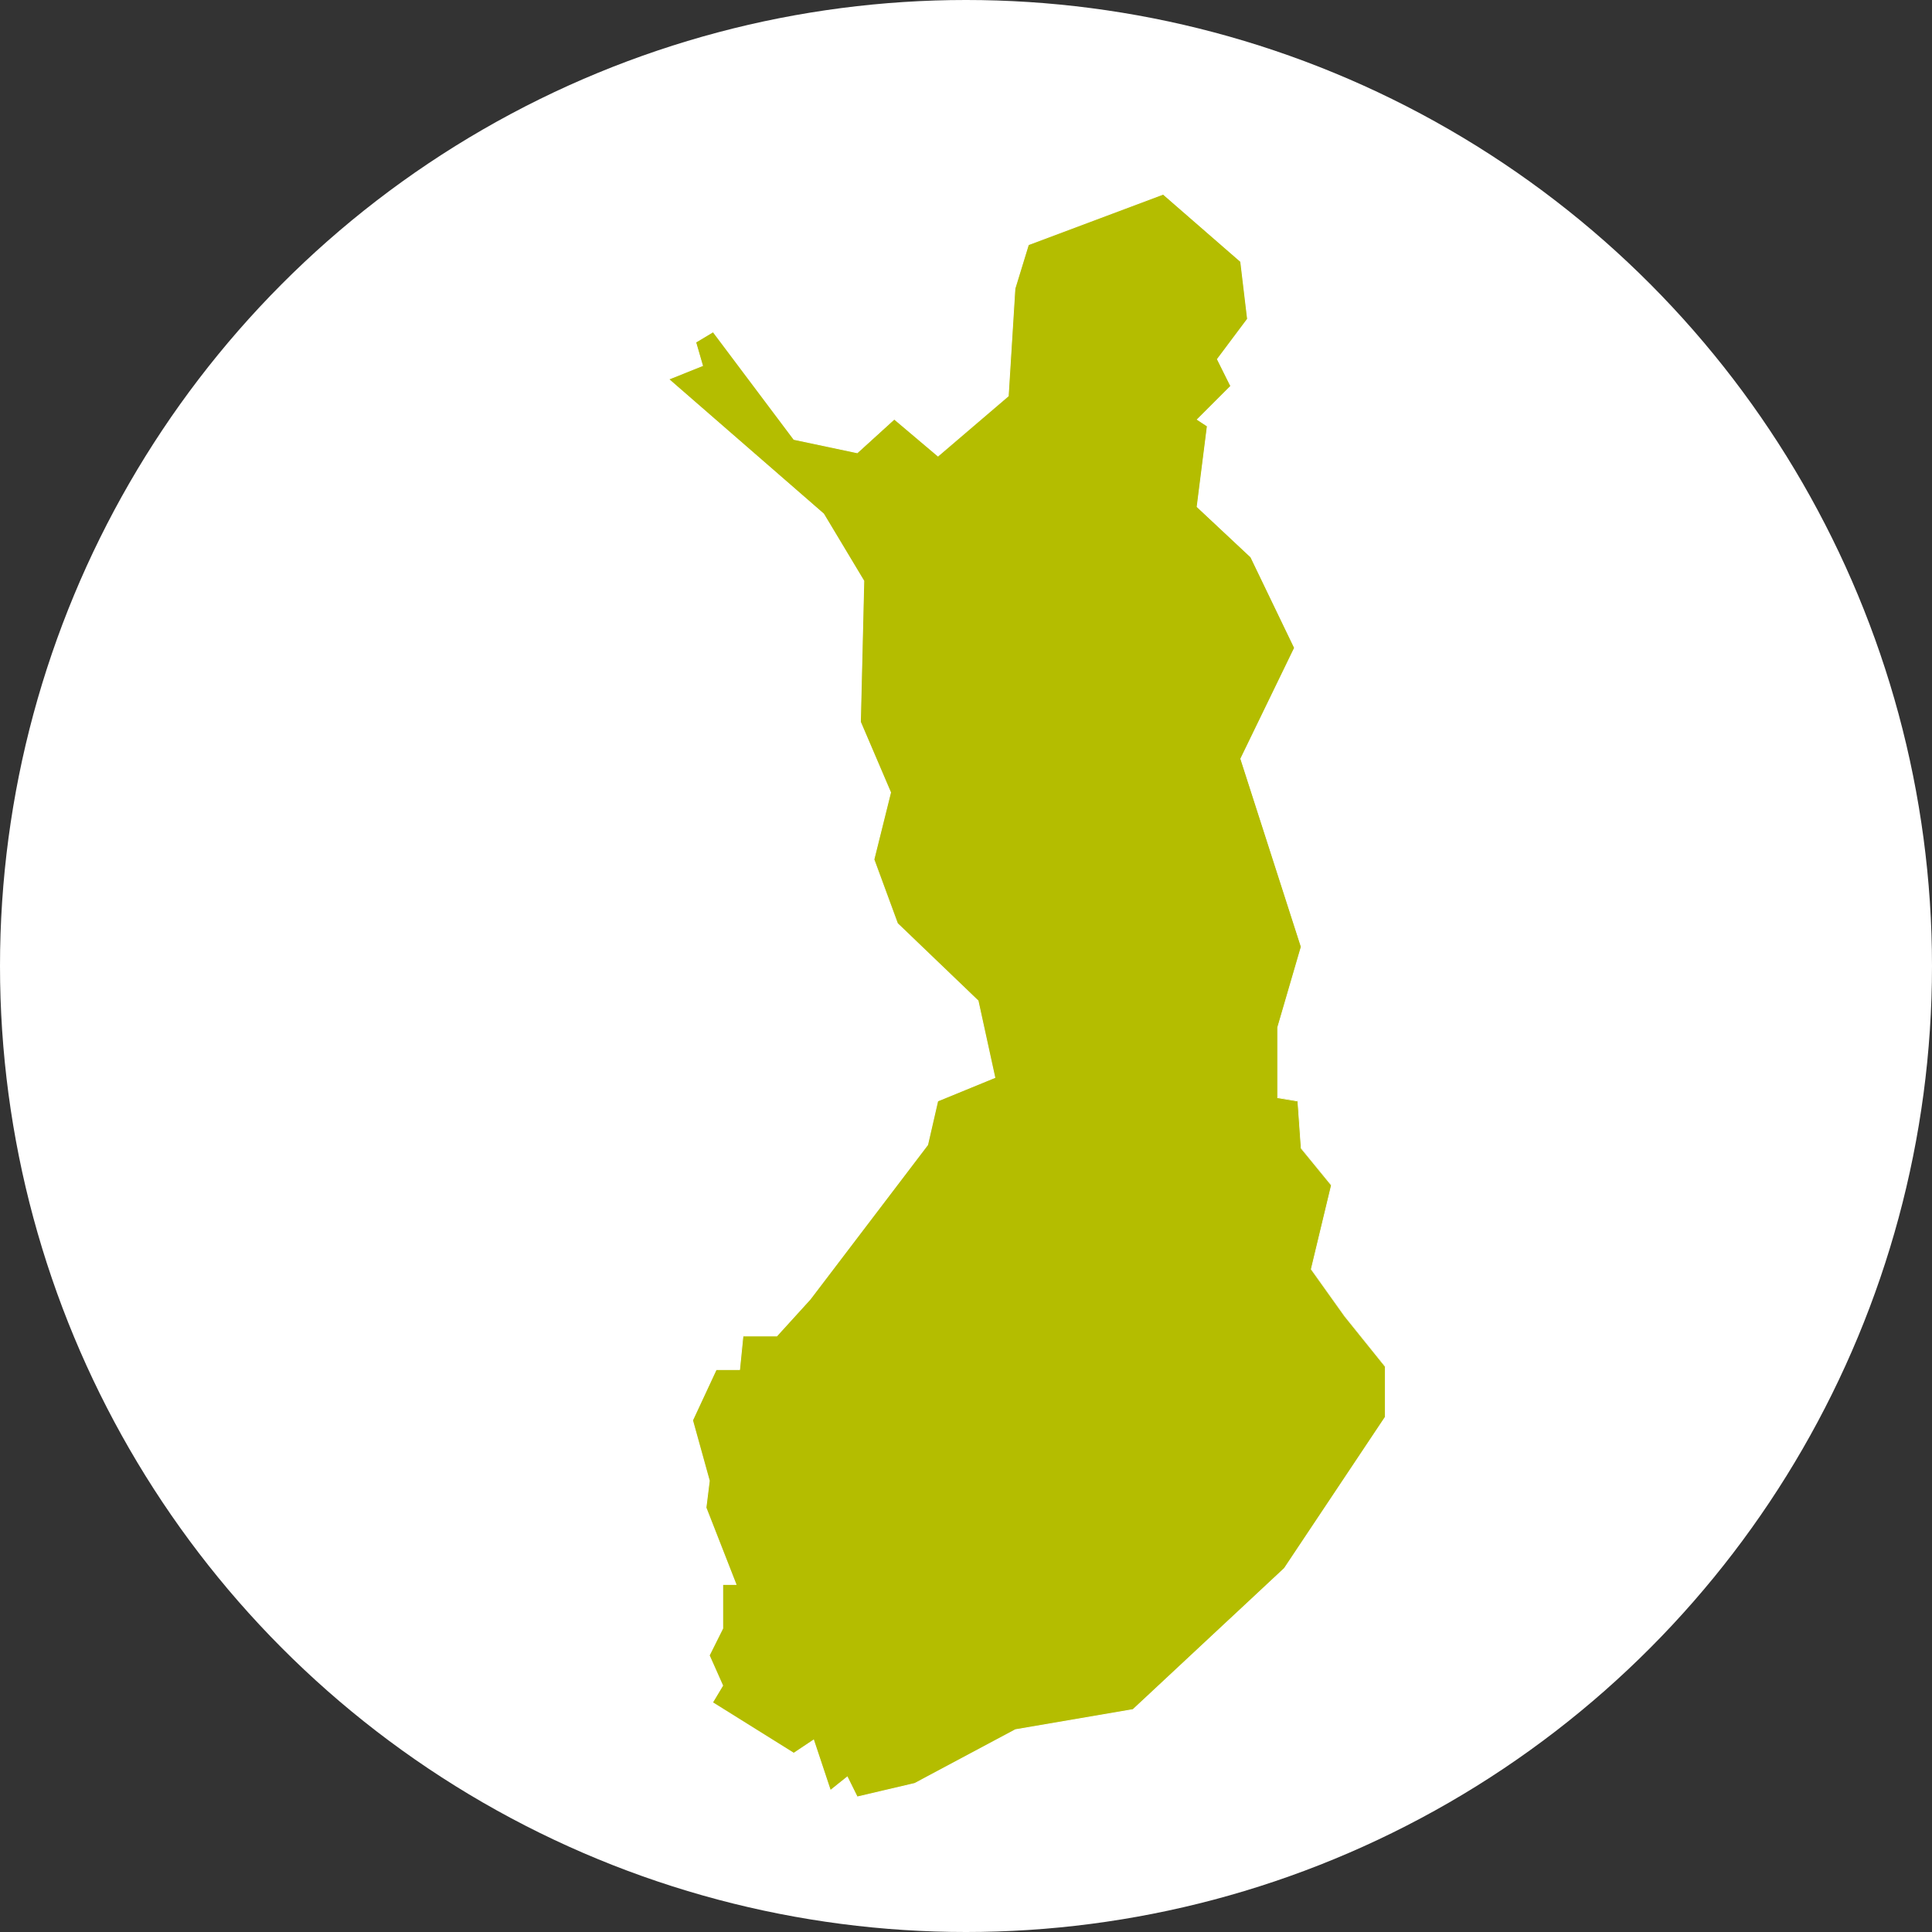
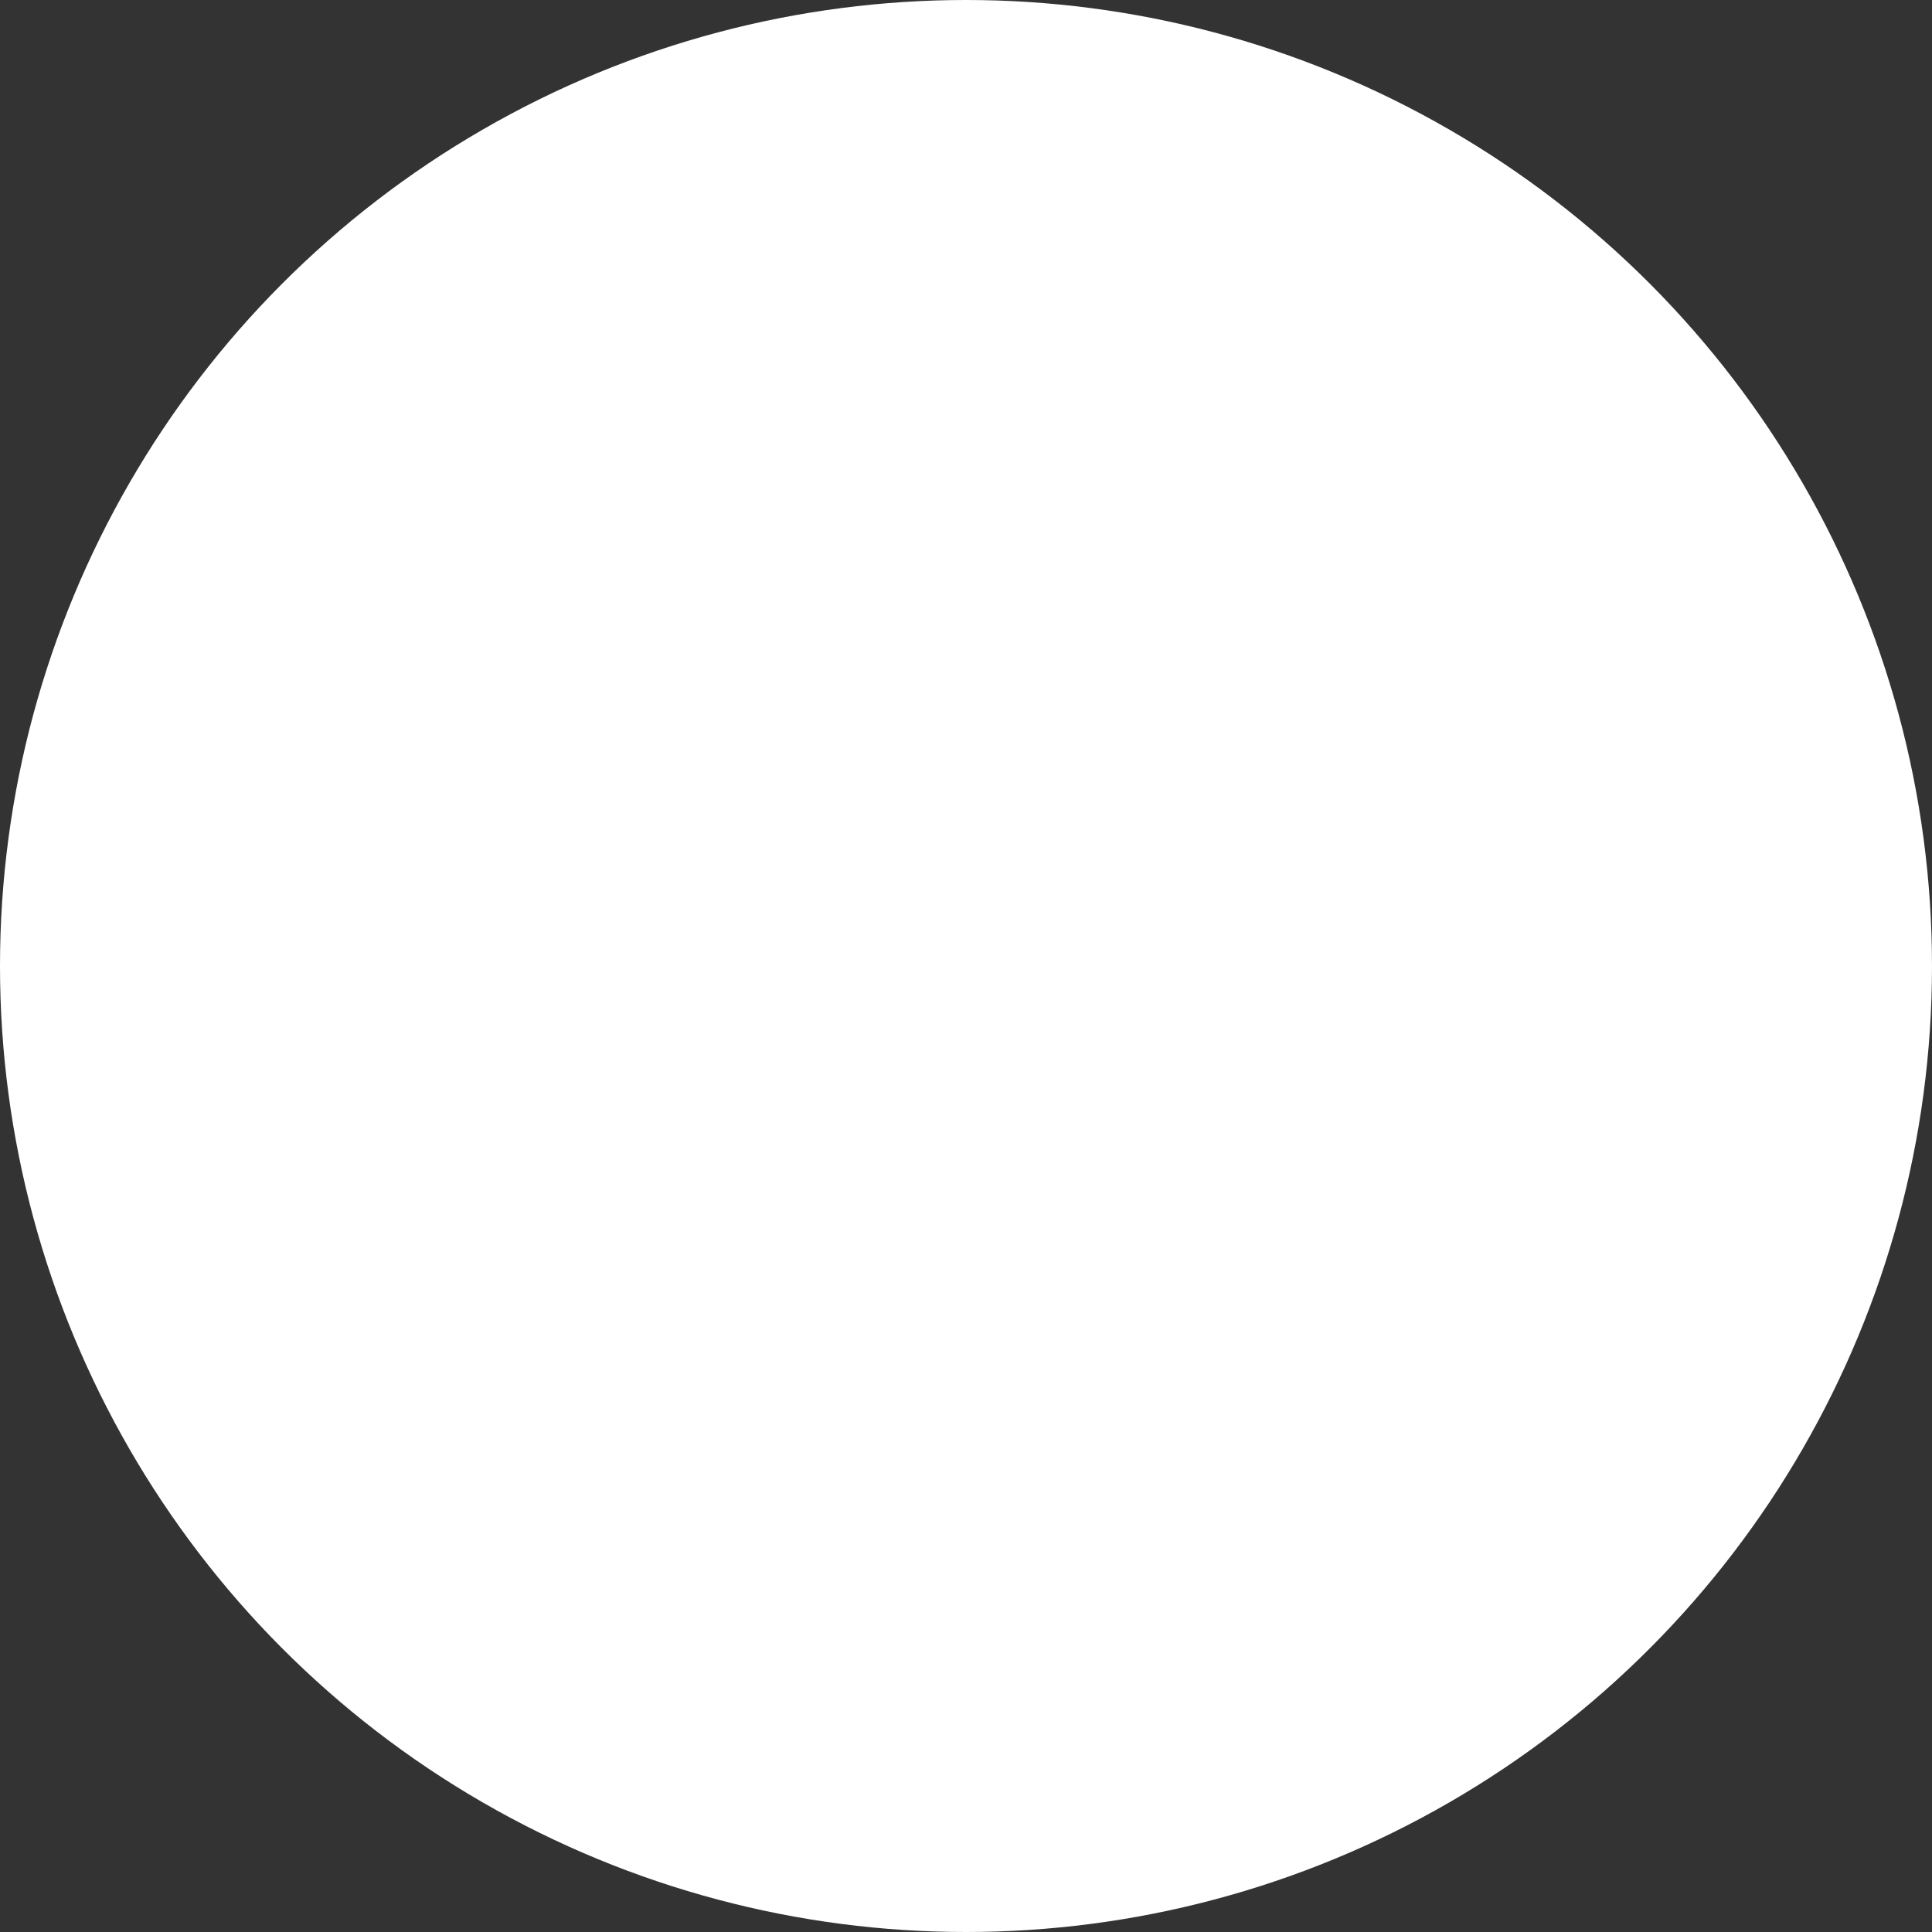
<svg xmlns="http://www.w3.org/2000/svg" id="Ebene_1" data-name="Ebene 1" viewBox="0 0 1024 1024">
  <rect x="0" y="0" width="1024" height="1024" fill="#333333" stroke="none" />
  <defs>
    <style>.cls-1{fill:#fff;}.cls-2{fill:#b4bd00;}</style>
  </defs>
  <circle class="cls-1" cx="512" cy="512" r="512" />
-   <polygon class="cls-2" points="449.07 941.84 440.12 949 431.22 922.27 420.71 929.3 377.64 902.42 383.02 893.42 375.91 877.41 383.05 863.12 383.05 839.81 390.1 839.81 374.17 799.13 375.94 784.83 367.05 752.81 379.58 725.91 391.98 725.91 393.76 708.11 411.67 708.11 429.39 688.62 491.67 606.74 496.98 583.56 527.26 571.14 518.38 530.46 475.69 489.56 463.17 455.59 472.02 420.01 456.05 382.68 457.83 307.91 436.5 272.36 354.41 200.99 372.35 193.81 368.77 181.38 378 175.85 420.83 232.89 454.39 239.98 474.04 222.13 497.17 241.7 534.39 209.84 537.93 152.98 545.06 129.7 616.51 102.92 657.6 138.65 661.22 169.08 645.23 190.4 652.33 204.66 634.6 222.39 639.89 225.86 634.49 268.62 662.92 295.24 686.13 343.44 657.62 402.21 689.68 501.86 677.19 544.64 677.19 581.76 687.9 583.53 689.67 608.56 705.71 628.16 695.02 672.69 712.75 697.53 734.2 724.26 734.2 751.12 680.74 831.26 600.54 906.11 538.19 916.78 484.86 945.26 454.33 952.43 449.07 941.84" />
-   <path class="cls-1" d="M616.47,103.17l40.92,35.59L661,169l-16,21.36,7.09,14.24-17.81,17.8,5.41,3.55-5.41,42.73,28.52,26.7,23.11,48-28.49,58.75,32.06,99.68L677,544.58V582l10.72,1.77,1.76,24.93,16,19.57-10.69,44.51,17.78,24.93L734,724.34v26.71l-53.41,80.09L600.44,905.9l-62.29,10.66-53.39,28.5-30.31,7.11-5.3-10.68-8.92,7.14-8.89-26.71L420.7,929l-42.76-26.7,5.33-8.9-7.11-16,7.11-14.24V840h7.15l-16-40.92,1.76-14.26-8.87-32,12.43-26.7h12.46l1.79-17.8h17.8l17.79-19.57,62.29-81.88,5.32-23.16,30.35-12.44-8.94-40.93-42.74-41-12.43-33.82L472.26,420l-16-37.4,1.8-74.74-21.37-35.6-81.86-71.19,17.78-7.12L369,181.49l8.91-5.34,42.76,56.94,33.75,7.13L474,222.42,497.17,242l37.44-32,3.54-57,7.09-23.12,71.23-26.7m.09-.51-.25.1-71.22,26.7-.21.07-.06.21-7.09,23.12,0,0V153l-3.53,56.76-37,31.68-22.84-19.32-.3-.26-.29.27-19.42,17.64L421,232.69,378.3,175.88l-.24-.32-.35.21-8.91,5.33-.29.18.09.33,3.48,12.07-17.42,7-.67.27.55.48,81.8,71.13L457.61,308l-1.8,74.61v.1l0,.09L471.79,420,463,455.47l0,.14.05.12,12.44,33.82,0,.1.08.07,42.64,40.85L527,571l-30,12.3-.22.09-.05.22-5.31,23.06L429.2,688.5l-17.63,19.39h-18l0,.4-1.74,17.4H379.44l-.12.25-12.44,26.7-.07.15.05.16,8.85,31.94L374,799.05l0,.11,0,.11,15.79,40.32h-6.94v23.48l-7.07,14.15-.09.19.08.19,7,15.81-5.21,8.7-.22.38.37.23,42.76,26.7.24.15.24-.16,10.15-6.8,8.71,26.16.2.6.5-.39,8.48-6.8,5.07,10.19.15.32.34-.08,30.31-7.11.05,0,0,0L538.3,917l62.22-10.65.13,0,.09-.09,80.12-74.75,0,0,0,0,53.41-80.09.08-.11v-27l-.1-.12-21.41-26.68-17.65-24.74,10.64-44.32.06-.21-.14-.17-15.94-19.46-1.75-24.79,0-.35-.35-.05-10.34-1.72V544.64L689.88,502l0-.13,0-.13-32-99.5,28.42-58.6.1-.19-.1-.19-23.11-48,0-.08-.06-.06-28.36-26.54L640.1,226l0-.28-.23-.15L635,222.35l17.42-17.42.23-.22-.15-.29-7-14,15.86-21.15.11-.14,0-.17-3.6-30.26,0-.17-.13-.11-40.92-35.59-.2-.18Z" />
+   <path class="cls-1" d="M616.47,103.17l40.92,35.59L661,169l-16,21.36,7.09,14.24-17.81,17.8,5.41,3.55-5.41,42.73,28.52,26.7,23.11,48-28.49,58.75,32.06,99.68L677,544.58V582l10.72,1.77,1.76,24.93,16,19.57-10.69,44.51,17.78,24.93L734,724.34v26.71l-53.41,80.09L600.44,905.9l-62.29,10.66-53.39,28.5-30.31,7.11-5.3-10.68-8.92,7.14-8.89-26.71L420.7,929l-42.76-26.7,5.33-8.9-7.11-16,7.11-14.24V840h7.15l-16-40.92,1.76-14.26-8.87-32,12.43-26.7h12.46l1.79-17.8h17.8l17.79-19.57,62.29-81.88,5.32-23.16,30.35-12.44-8.94-40.93-42.74-41-12.43-33.82L472.26,420l-16-37.4,1.8-74.74-21.37-35.6-81.86-71.19,17.78-7.12L369,181.49l8.91-5.34,42.76,56.94,33.75,7.13L474,222.42,497.17,242l37.44-32,3.54-57,7.09-23.12,71.23-26.7m.09-.51-.25.1-71.22,26.7-.21.07-.06.21-7.09,23.12,0,0V153l-3.53,56.76-37,31.68-22.84-19.32-.3-.26-.29.27-19.42,17.64L421,232.69,378.3,175.88l-.24-.32-.35.21-8.91,5.33-.29.18.09.33,3.48,12.07-17.42,7-.67.27.55.48,81.8,71.13L457.61,308l-1.8,74.61v.1l0,.09L471.79,420,463,455.47L527,571l-30,12.3-.22.09-.05.22-5.31,23.06L429.2,688.5l-17.63,19.39h-18l0,.4-1.74,17.4H379.44l-.12.25-12.44,26.7-.07.15.05.16,8.85,31.94L374,799.05l0,.11,0,.11,15.79,40.32h-6.94v23.48l-7.07,14.15-.09.19.08.19,7,15.81-5.21,8.7-.22.38.37.23,42.76,26.7.24.15.24-.16,10.15-6.8,8.71,26.16.2.6.5-.39,8.48-6.8,5.07,10.19.15.32.34-.08,30.31-7.11.05,0,0,0L538.3,917l62.22-10.65.13,0,.09-.09,80.12-74.75,0,0,0,0,53.41-80.09.08-.11v-27l-.1-.12-21.41-26.68-17.65-24.74,10.64-44.32.06-.21-.14-.17-15.94-19.46-1.75-24.79,0-.35-.35-.05-10.34-1.72V544.64L689.88,502l0-.13,0-.13-32-99.5,28.42-58.6.1-.19-.1-.19-23.11-48,0-.08-.06-.06-28.36-26.54L640.1,226l0-.28-.23-.15L635,222.35l17.42-17.42.23-.22-.15-.29-7-14,15.86-21.15.11-.14,0-.17-3.6-30.26,0-.17-.13-.11-40.92-35.59-.2-.18Z" />
</svg>